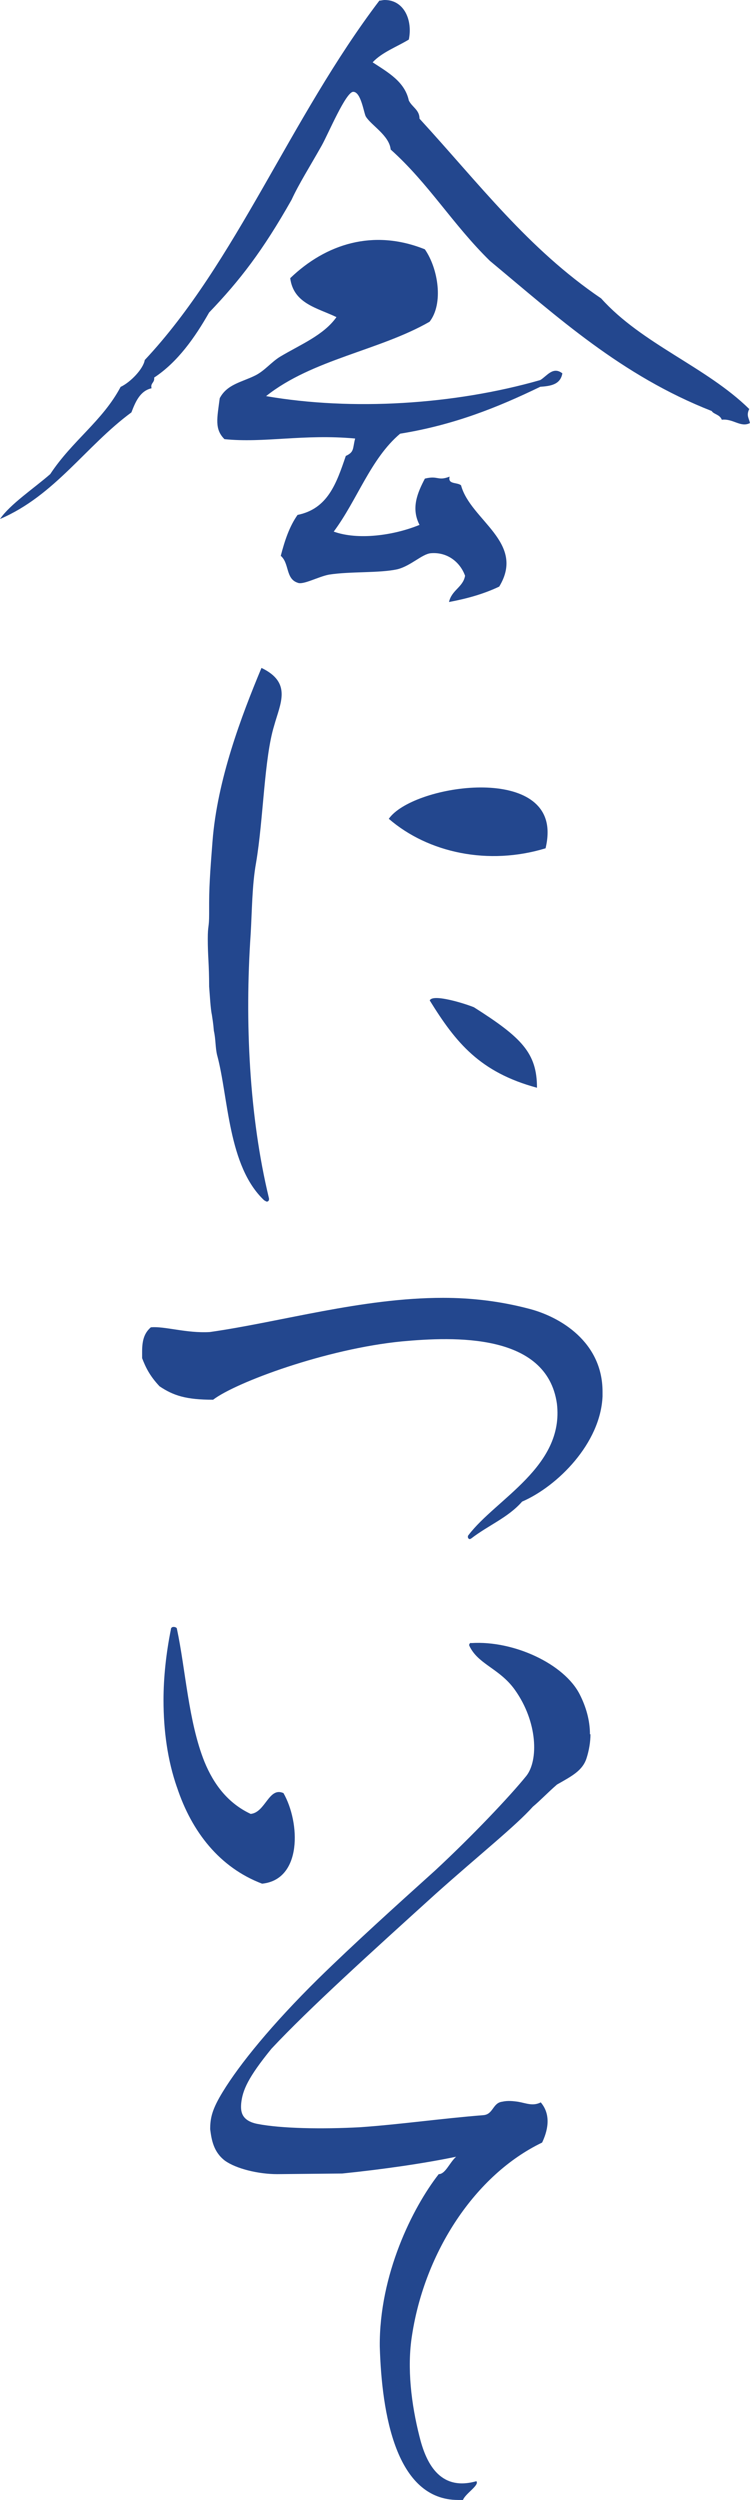
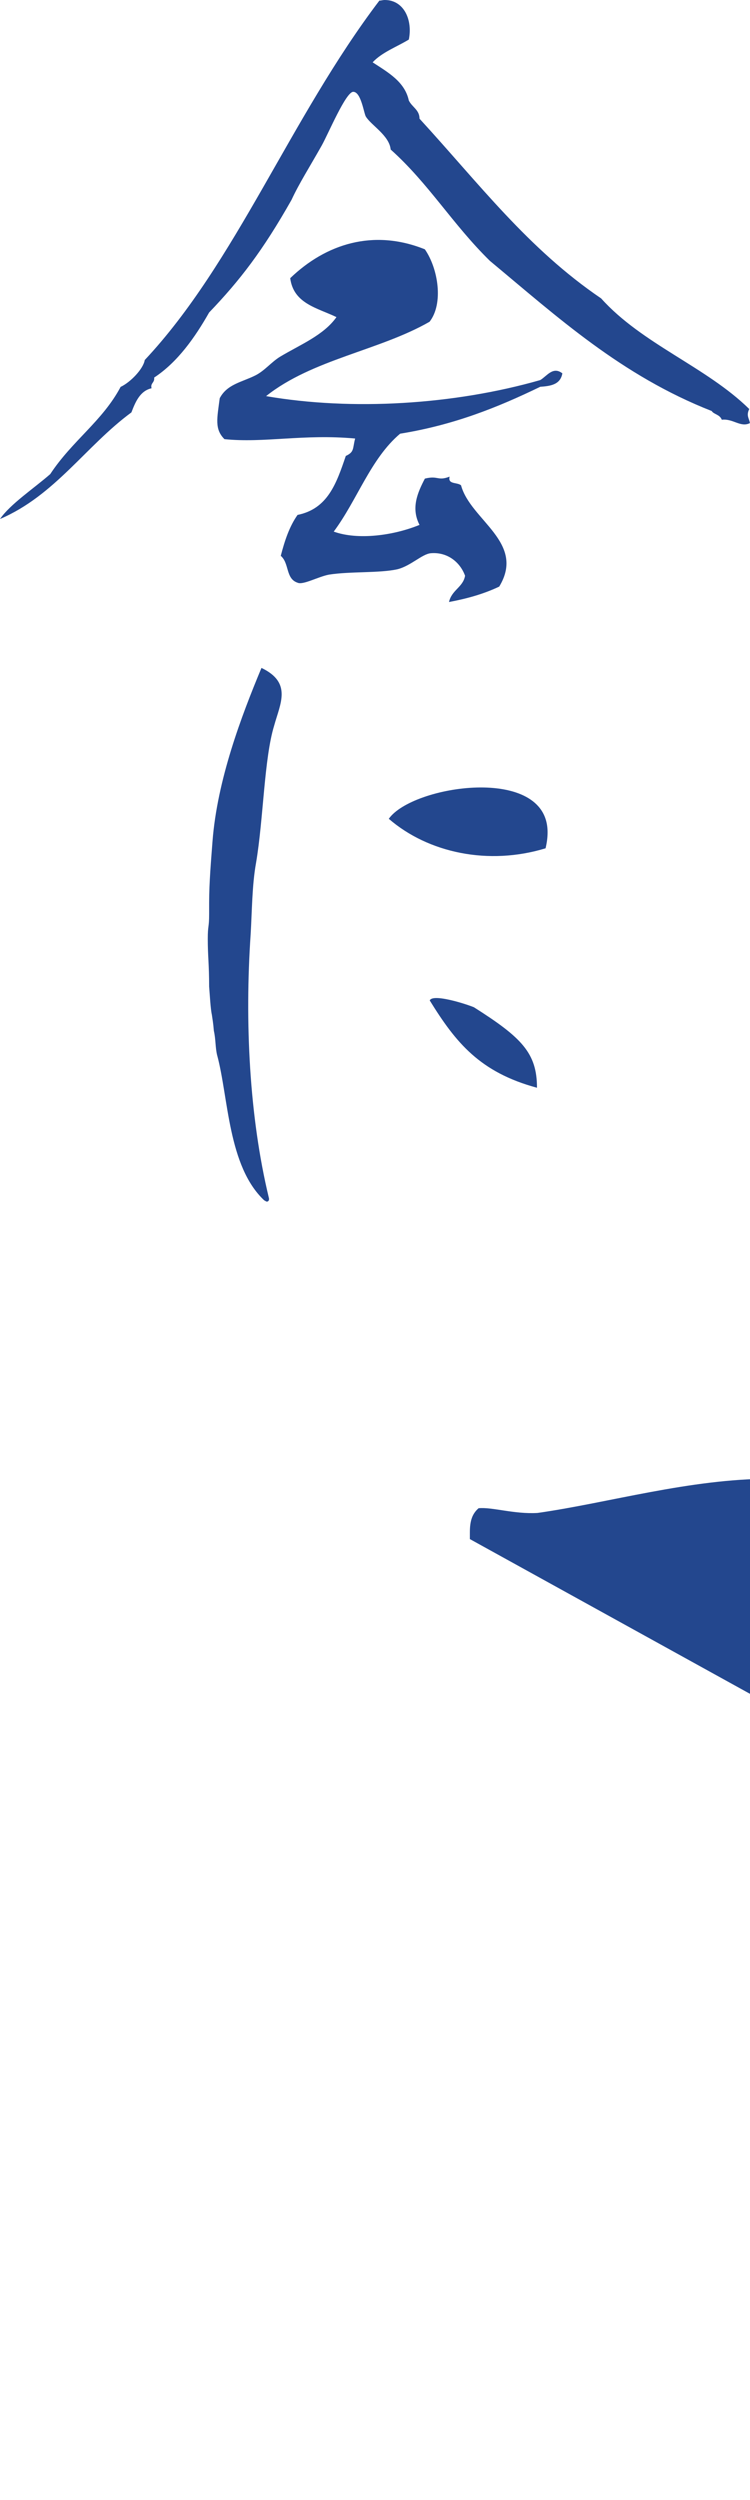
<svg xmlns="http://www.w3.org/2000/svg" id="_レイヤー_2" data-name="レイヤー 2" viewBox="0 0 71.51 238.25">
  <defs>
    <style>
      .cls-1 {
        fill: #23478e;
      }
    </style>
  </defs>
  <g id="_レイヤー_1-2" data-name="レイヤー 1">
    <g>
      <path class="cls-1" d="M4.79,45.18c2.11-3.2,4.98-5.05,6.71-8.31,.96-.45,2.17-1.73,2.3-2.56C22.49,25.05,27.67,11.25,36.17,.06c.19,0,.32-.06,.51-.06,1.85,0,2.68,1.92,2.3,3.77-1.15,.7-2.56,1.21-3.45,2.17,1.47,.96,3.07,1.85,3.45,3.64,.32,.64,1.02,.89,1.02,1.73,5.69,6.2,10.35,12.4,17.32,17.13,3.9,4.35,10.03,6.52,14.12,10.54-.32,.64,0,.89,.06,1.34-.89,.45-1.6-.45-2.68-.32-.19-.51-.77-.51-.96-.83-8.63-3.39-14.7-8.95-21.15-14.31-3.58-3.51-5.82-7.35-9.46-10.61-.13-1.34-1.85-2.3-2.36-3.13-.19-.26-.45-2.37-1.21-2.37-.7,0-2.36,3.96-3,5.11-1.15,2.04-2.17,3.64-2.88,5.18-2.75,4.86-4.92,7.67-7.86,10.74-1.34,2.36-3,4.73-5.24,6.2,.06,.51-.38,.51-.25,1.02-1.09,.25-1.53,1.28-1.92,2.3-4.35,3.2-7.29,7.92-12.53,10.16,.96-1.41,3.26-2.94,4.79-4.28Zm39.56,9.71c-.45-1.28-1.66-2.3-3.26-2.17-.83,.06-1.92,1.21-3.2,1.53-1.73,.38-4.47,.19-6.52,.51-1.02,.19-2.49,1.02-3,.77-1.15-.38-.77-1.85-1.6-2.56,.38-1.47,.83-2.81,1.6-3.9,2.88-.58,3.71-3,4.6-5.62,.83-.38,.64-.7,.89-1.66-4.92-.45-8.69,.45-12.46,.06-.96-.96-.7-1.98-.45-3.9,.7-1.34,2.11-1.53,3.39-2.17,.9-.45,1.53-1.28,2.37-1.79,1.92-1.15,4.15-2.04,5.37-3.77-1.85-.89-4.09-1.28-4.41-3.71,3.39-3.26,7.92-4.73,12.84-2.75,1.28,1.85,1.79,5.18,.45,6.9-4.79,2.75-11.18,3.58-15.59,7.09,8.18,1.41,17.89,.83,26.14-1.53,.64-.38,1.21-1.34,2.11-.64-.19,1.09-1.15,1.21-2.11,1.28-4.09,1.98-8.24,3.64-13.36,4.47-2.81,2.37-4.09,6.33-6.33,9.33,2.3,.83,5.69,.38,8.18-.64-.83-1.6-.19-3.07,.51-4.41,1.28-.32,1.21,.26,2.36-.19-.19,.77,.7,.51,1.09,.83,.89,3.32,6.2,5.43,3.64,9.65-1.47,.7-3.07,1.15-4.79,1.47,.26-1.15,1.34-1.41,1.53-2.49Z" />
      <path class="cls-1" d="M20.71,100.59c-.19-.77-.13-1.53-.32-2.36-.06-.77-.13-1.09-.19-1.53-.13-.58-.19-1.85-.26-2.68,0-2.17-.13-2.88-.13-4.54,0-1.34,.13-1.02,.13-2.37v-1.09c0-1.92,.19-4.09,.32-5.82,.45-5.88,2.75-11.95,4.67-16.55,2.94,1.41,1.79,3.39,1.21,5.5-.96,3.13-1.02,8.95-1.73,13.1-.38,2.11-.38,4.6-.51,6.77-.57,8.37-.13,17.38,1.73,25.11,.06,.19,0,.38-.19,.38-.06,0-.13-.06-.26-.13-3.45-3.26-3.39-9.78-4.47-13.8Zm16.36-22.56c2.24-3.2,15.14-5.18,15.14,1.28,0,.51-.06,.96-.19,1.53-5.43,1.66-11.18,.45-14.95-2.81Zm3.9,17.32c.26-.7,3.45,.32,4.22,.64,4.54,2.88,6.01,4.35,6.01,7.67-5.43-1.47-7.73-4.28-10.22-8.31Z" />
-       <path class="cls-1" d="M44.8,146.67c-.19,0-.25-.26-.13-.38,2.62-3.45,9.14-6.52,8.43-12.52-.96-6.77-9.84-6.39-14.76-5.94-7.22,.7-15.85,3.9-18.02,5.56-2.56,0-3.77-.38-5.11-1.28-.96-1.02-1.34-1.85-1.66-2.68v-.64c0-1.15,.25-1.79,.83-2.3,1.28-.13,3.39,.58,5.62,.45,6.77-.96,14.51-3.26,22.24-3.26,2.75,0,5.43,.32,8.12,1.02,3.07,.77,7.09,3.2,7.09,7.92v.45c-.19,4.47-4.28,8.56-7.67,10.03-1.34,1.53-3.2,2.24-4.86,3.52-.06,0-.06,.06-.13,.06Z" />
-       <path class="cls-1" d="M16.87,170.32c-.89-2.56-1.28-5.37-1.28-8.31,0-2.17,.25-4.47,.7-6.71,0-.19,.13-.26,.26-.26s.32,.06,.32,.19c.83,3.9,1.09,8.82,2.62,12.65,.89,2.17,2.24,3.96,4.41,4.98,1.41-.13,1.73-2.62,3.13-1.98,1.6,2.81,1.79,8.24-2.04,8.63-4.03-1.53-6.71-4.92-8.12-9.2Zm39.43-5.05c0,.7-.13,1.53-.38,2.3-.38,1.15-1.34,1.66-2.81,2.49-.89,.77-1.6,1.53-2.3,2.11-1.66,1.85-5.05,4.54-9.27,8.31-6.07,5.5-12.08,10.93-15.66,14.76-2.24,2.75-2.75,3.96-2.88,5.18-.06,.7-.06,1.66,1.53,1.98,2.3,.45,6.2,.51,9.78,.32,3.77-.26,7.73-.83,11.76-1.15,.96-.06,.89-1.15,1.79-1.28,.57-.13,1.09-.06,1.53,0,.77,.13,1.41,.45,2.17,.06,1.09,1.28,.58,2.88,.13,3.83-6.39,3.07-11.18,10.42-12.4,18.34-.51,3.13-.06,6.65,.7,9.65,.58,2.37,1.85,5.3,5.43,4.28,.32,.38-1.02,1.15-1.28,1.79h-.45c-5.94,0-7.29-8.18-7.48-14.63-.06-6.84,3.13-13.23,5.62-16.42,.64,0,1.02-1.09,1.66-1.66-3.07,.64-7.03,1.21-10.86,1.6l-6.2,.06c-1.79,0-3.9-.51-4.98-1.28-1.09-.83-1.28-1.98-1.41-3,0-1.09,.19-1.92,1.21-3.58,1.6-2.62,4.66-6.39,9.07-10.74,3.39-3.32,7.35-6.9,11.18-10.35,3.51-3.26,7.09-7.03,8.69-9.01,1.15-1.47,1.09-5.11-1.09-8.18-.77-1.09-1.73-1.72-2.62-2.36-.7-.51-1.34-1.02-1.73-1.85-.06-.13,.06-.32,.19-.26,4.03-.26,8.88,1.98,10.35,4.92,.58,1.15,.96,2.43,.96,3.77Z" />
+       <path class="cls-1" d="M44.8,146.67v-.64c0-1.15,.25-1.79,.83-2.3,1.28-.13,3.39,.58,5.62,.45,6.77-.96,14.51-3.26,22.24-3.26,2.75,0,5.43,.32,8.12,1.02,3.07,.77,7.09,3.2,7.09,7.92v.45c-.19,4.47-4.28,8.56-7.67,10.03-1.34,1.53-3.2,2.24-4.86,3.52-.06,0-.06,.06-.13,.06Z" />
    </g>
  </g>
</svg>